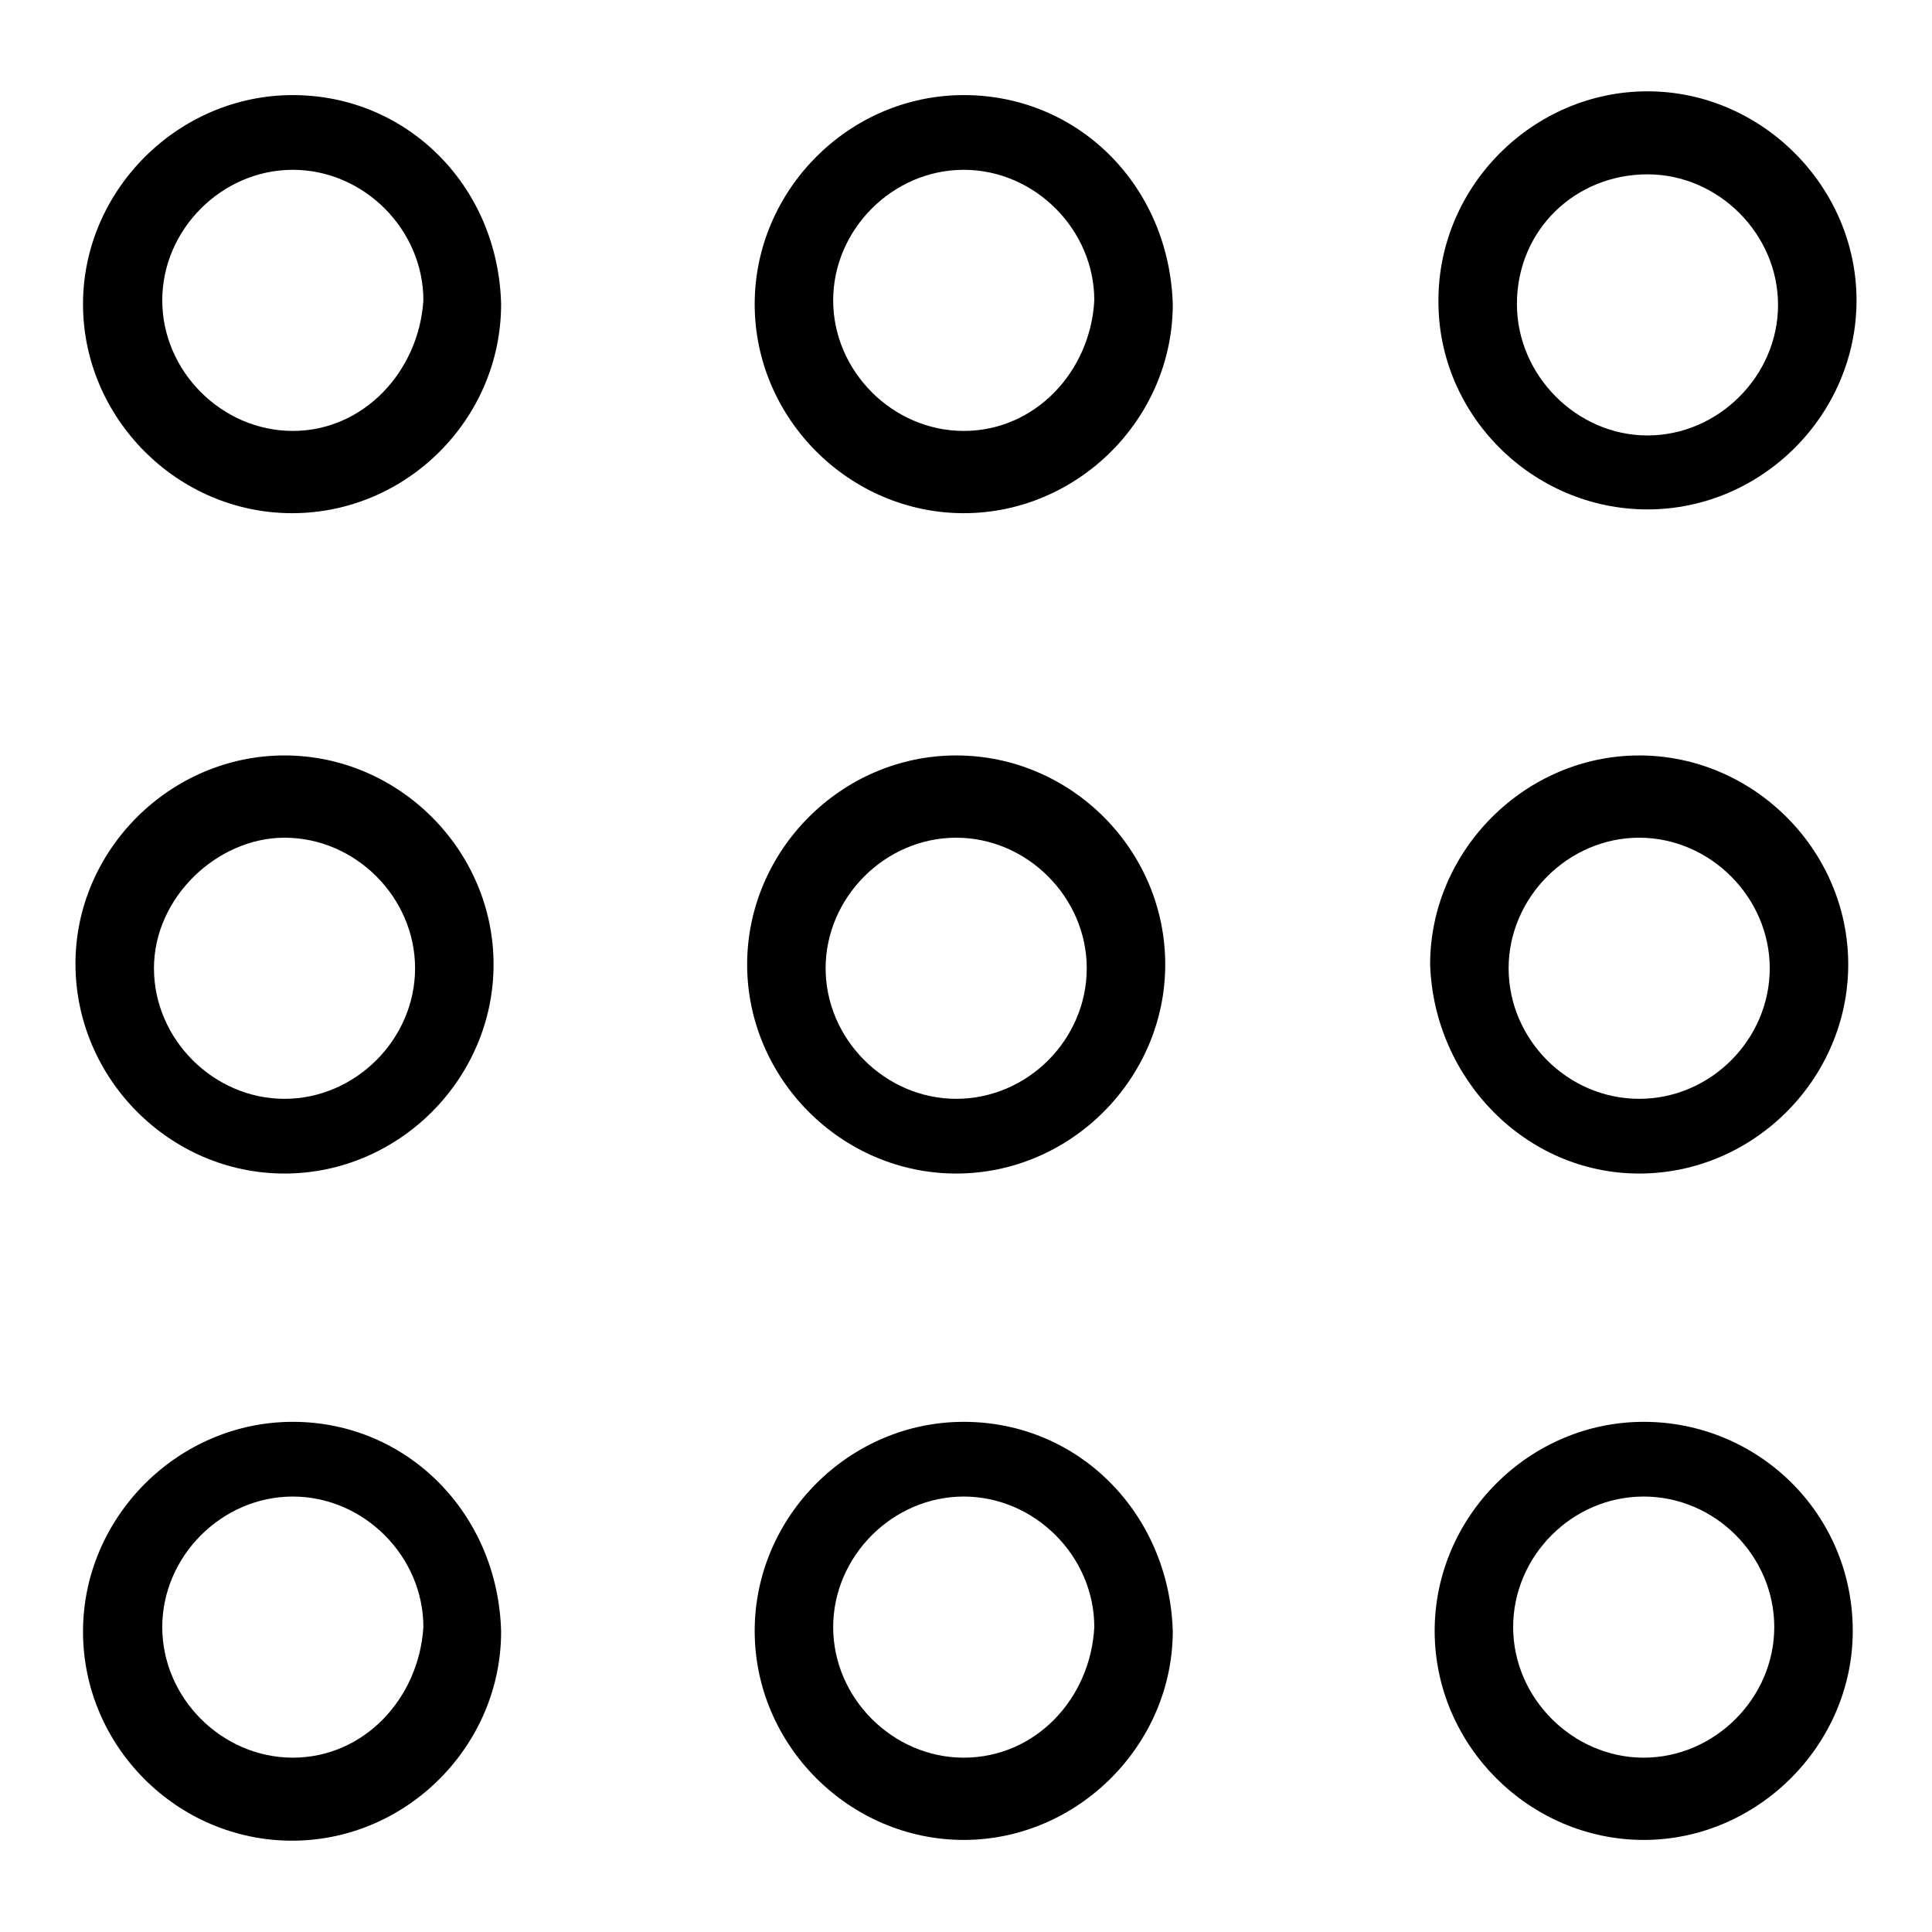
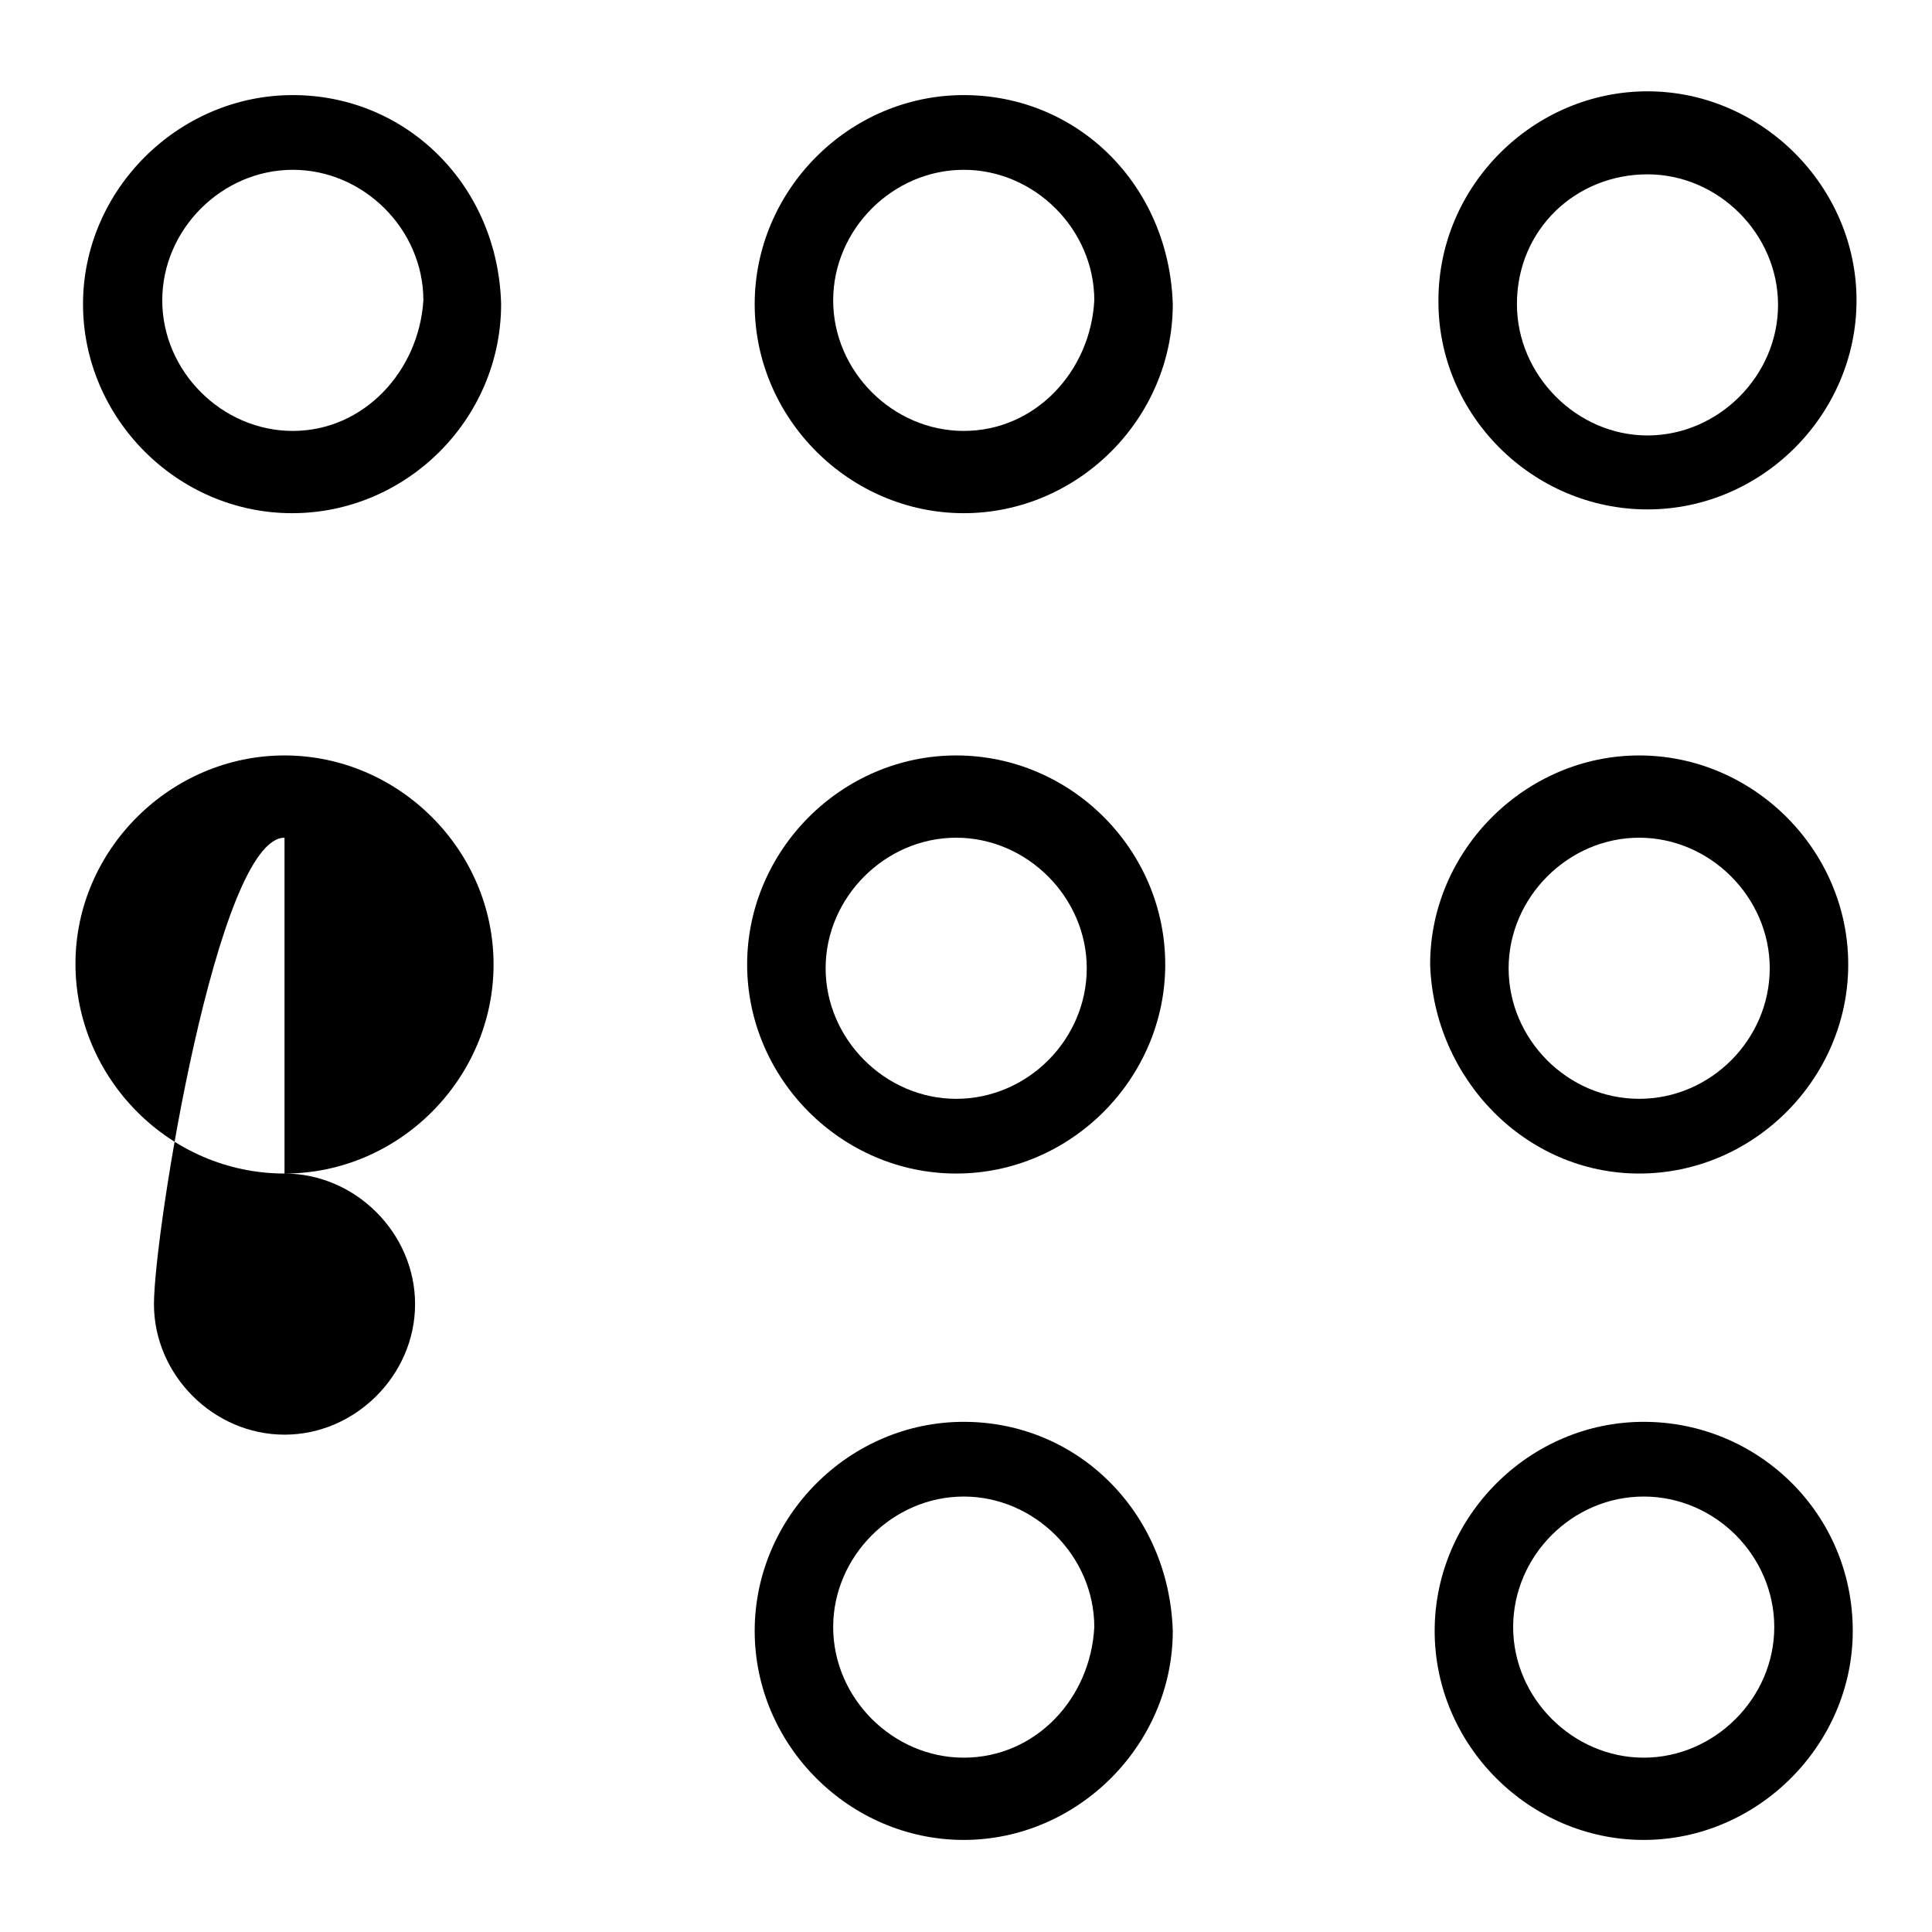
<svg xmlns="http://www.w3.org/2000/svg" version="1.1" x="0px" y="0px" viewBox="0 0 256 256" enable-background="new 0 0 256 256" xml:space="preserve">
  <g>
    <g>
      <path fill="#000000" d="M38.8,12.6C23.6,12.6,11,25.2,11,40.3s12.5,27.7,27.7,27.7c15.2,0,27.7-12.5,27.7-27.7C66,24.6,53.9,12.6,38.8,12.6L38.8,12.6z M38.8,57.1c-9.4,0-17.3-7.9-17.3-17.3s7.9-17.3,17.3-17.3c9.4,0,17.3,7.9,17.3,17.3C55.5,49.2,48.2,57.1,38.8,57.1z" />
      <path fill="#000000" d="M127.7,12.6c-15.2,0-27.7,12.6-27.7,27.7c0,15.2,12.6,27.7,27.7,27.7s27.7-12.5,27.7-27.7C154.9,24.6,142.9,12.6,127.7,12.6L127.7,12.6z M127.7,57.1c-9.4,0-17.3-7.9-17.3-17.3s7.9-17.3,17.3-17.3S145,30.4,145,39.8C144.5,49.2,137.2,57.1,127.7,57.1L127.7,57.1z" />
      <path fill="#000000" d="M218.3,67.5c15.2,0,27.7-12.6,27.7-27.7s-12.6-27.7-27.7-27.7s-27.7,12.5-27.7,27.7C190.5,55,203.1,67.5,218.3,67.5z M218.3,23.1c9.4,0,17.3,7.9,17.3,17.3c0,9.4-7.9,17.3-17.3,17.3S201,49.7,201,40.3C201,30.4,208.8,23.1,218.3,23.1z" />
-       <path fill="#000000" d="M37.7,155.5c15.2,0,27.7-12.6,27.7-27.7c0-15.2-12.6-27.7-27.7-27.7S10,112.6,10,127.7C10,142.9,22.5,155.5,37.7,155.5z M37.7,111c9.4,0,17.3,7.9,17.3,17.3s-7.9,17.3-17.3,17.3s-17.3-7.9-17.3-17.3S28.8,111,37.7,111z" />
+       <path fill="#000000" d="M37.7,155.5c15.2,0,27.7-12.6,27.7-27.7c0-15.2-12.6-27.7-27.7-27.7S10,112.6,10,127.7C10,142.9,22.5,155.5,37.7,155.5z c9.4,0,17.3,7.9,17.3,17.3s-7.9,17.3-17.3,17.3s-17.3-7.9-17.3-17.3S28.8,111,37.7,111z" />
      <path fill="#000000" d="M126.7,155.5c15.2,0,27.7-12.6,27.7-27.7c0-15.2-12.5-27.7-27.7-27.7c-15.2,0-27.7,12.6-27.7,27.7C99,142.9,111.5,155.5,126.7,155.5z M126.7,111c9.4,0,17.3,7.9,17.3,17.3s-7.8,17.3-17.3,17.3c-9.4,0-17.3-7.9-17.3-17.3S117.3,111,126.7,111z" />
      <path fill="#000000" d="M217.2,155.5c15.2,0,27.7-12.6,27.7-27.7c0-15.2-12.6-27.7-27.7-27.7s-27.7,12.6-27.7,27.7C190,142.9,202.1,155.5,217.2,155.5z M217.2,111c9.4,0,17.3,7.9,17.3,17.3s-7.8,17.3-17.3,17.3s-17.3-7.9-17.3-17.3S207.8,111,217.2,111L217.2,111z" />
-       <path fill="#000000" d="M38.8,188.4C23.6,188.4,11,201,11,216.2c0,15.2,12.5,27.7,27.7,27.7c15.2,0,27.7-12.6,27.7-27.7C66,200.5,53.9,188.4,38.8,188.4L38.8,188.4z M38.8,232.9c-9.4,0-17.3-7.9-17.3-17.3s7.9-17.3,17.3-17.3c9.4,0,17.3,7.9,17.3,17.3C55.5,225.1,48.2,232.9,38.8,232.9L38.8,232.9z" />
      <path fill="#000000" d="M127.7,188.4c-15.2,0-27.7,12.6-27.7,27.7c0,15.2,12.6,27.7,27.7,27.7s27.7-12.6,27.7-27.7C154.9,200.5,142.9,188.4,127.7,188.4z M127.7,232.9c-9.4,0-17.3-7.9-17.3-17.3s7.9-17.3,17.3-17.3s17.3,7.9,17.3,17.3C144.5,225.1,137.2,232.9,127.7,232.9L127.7,232.9z" />
      <path fill="#000000" d="M217.8,188.4c-15.2,0-27.7,12.6-27.7,27.7c0,15.2,12.6,27.7,27.7,27.7s27.7-12.6,27.7-27.7C245.5,200.5,232.9,188.4,217.8,188.4z M217.8,232.9c-9.4,0-17.3-7.9-17.3-17.3s7.8-17.3,17.3-17.3s17.3,7.9,17.3,17.3S227.2,232.9,217.8,232.9L217.8,232.9z" />
    </g>
  </g>
</svg>